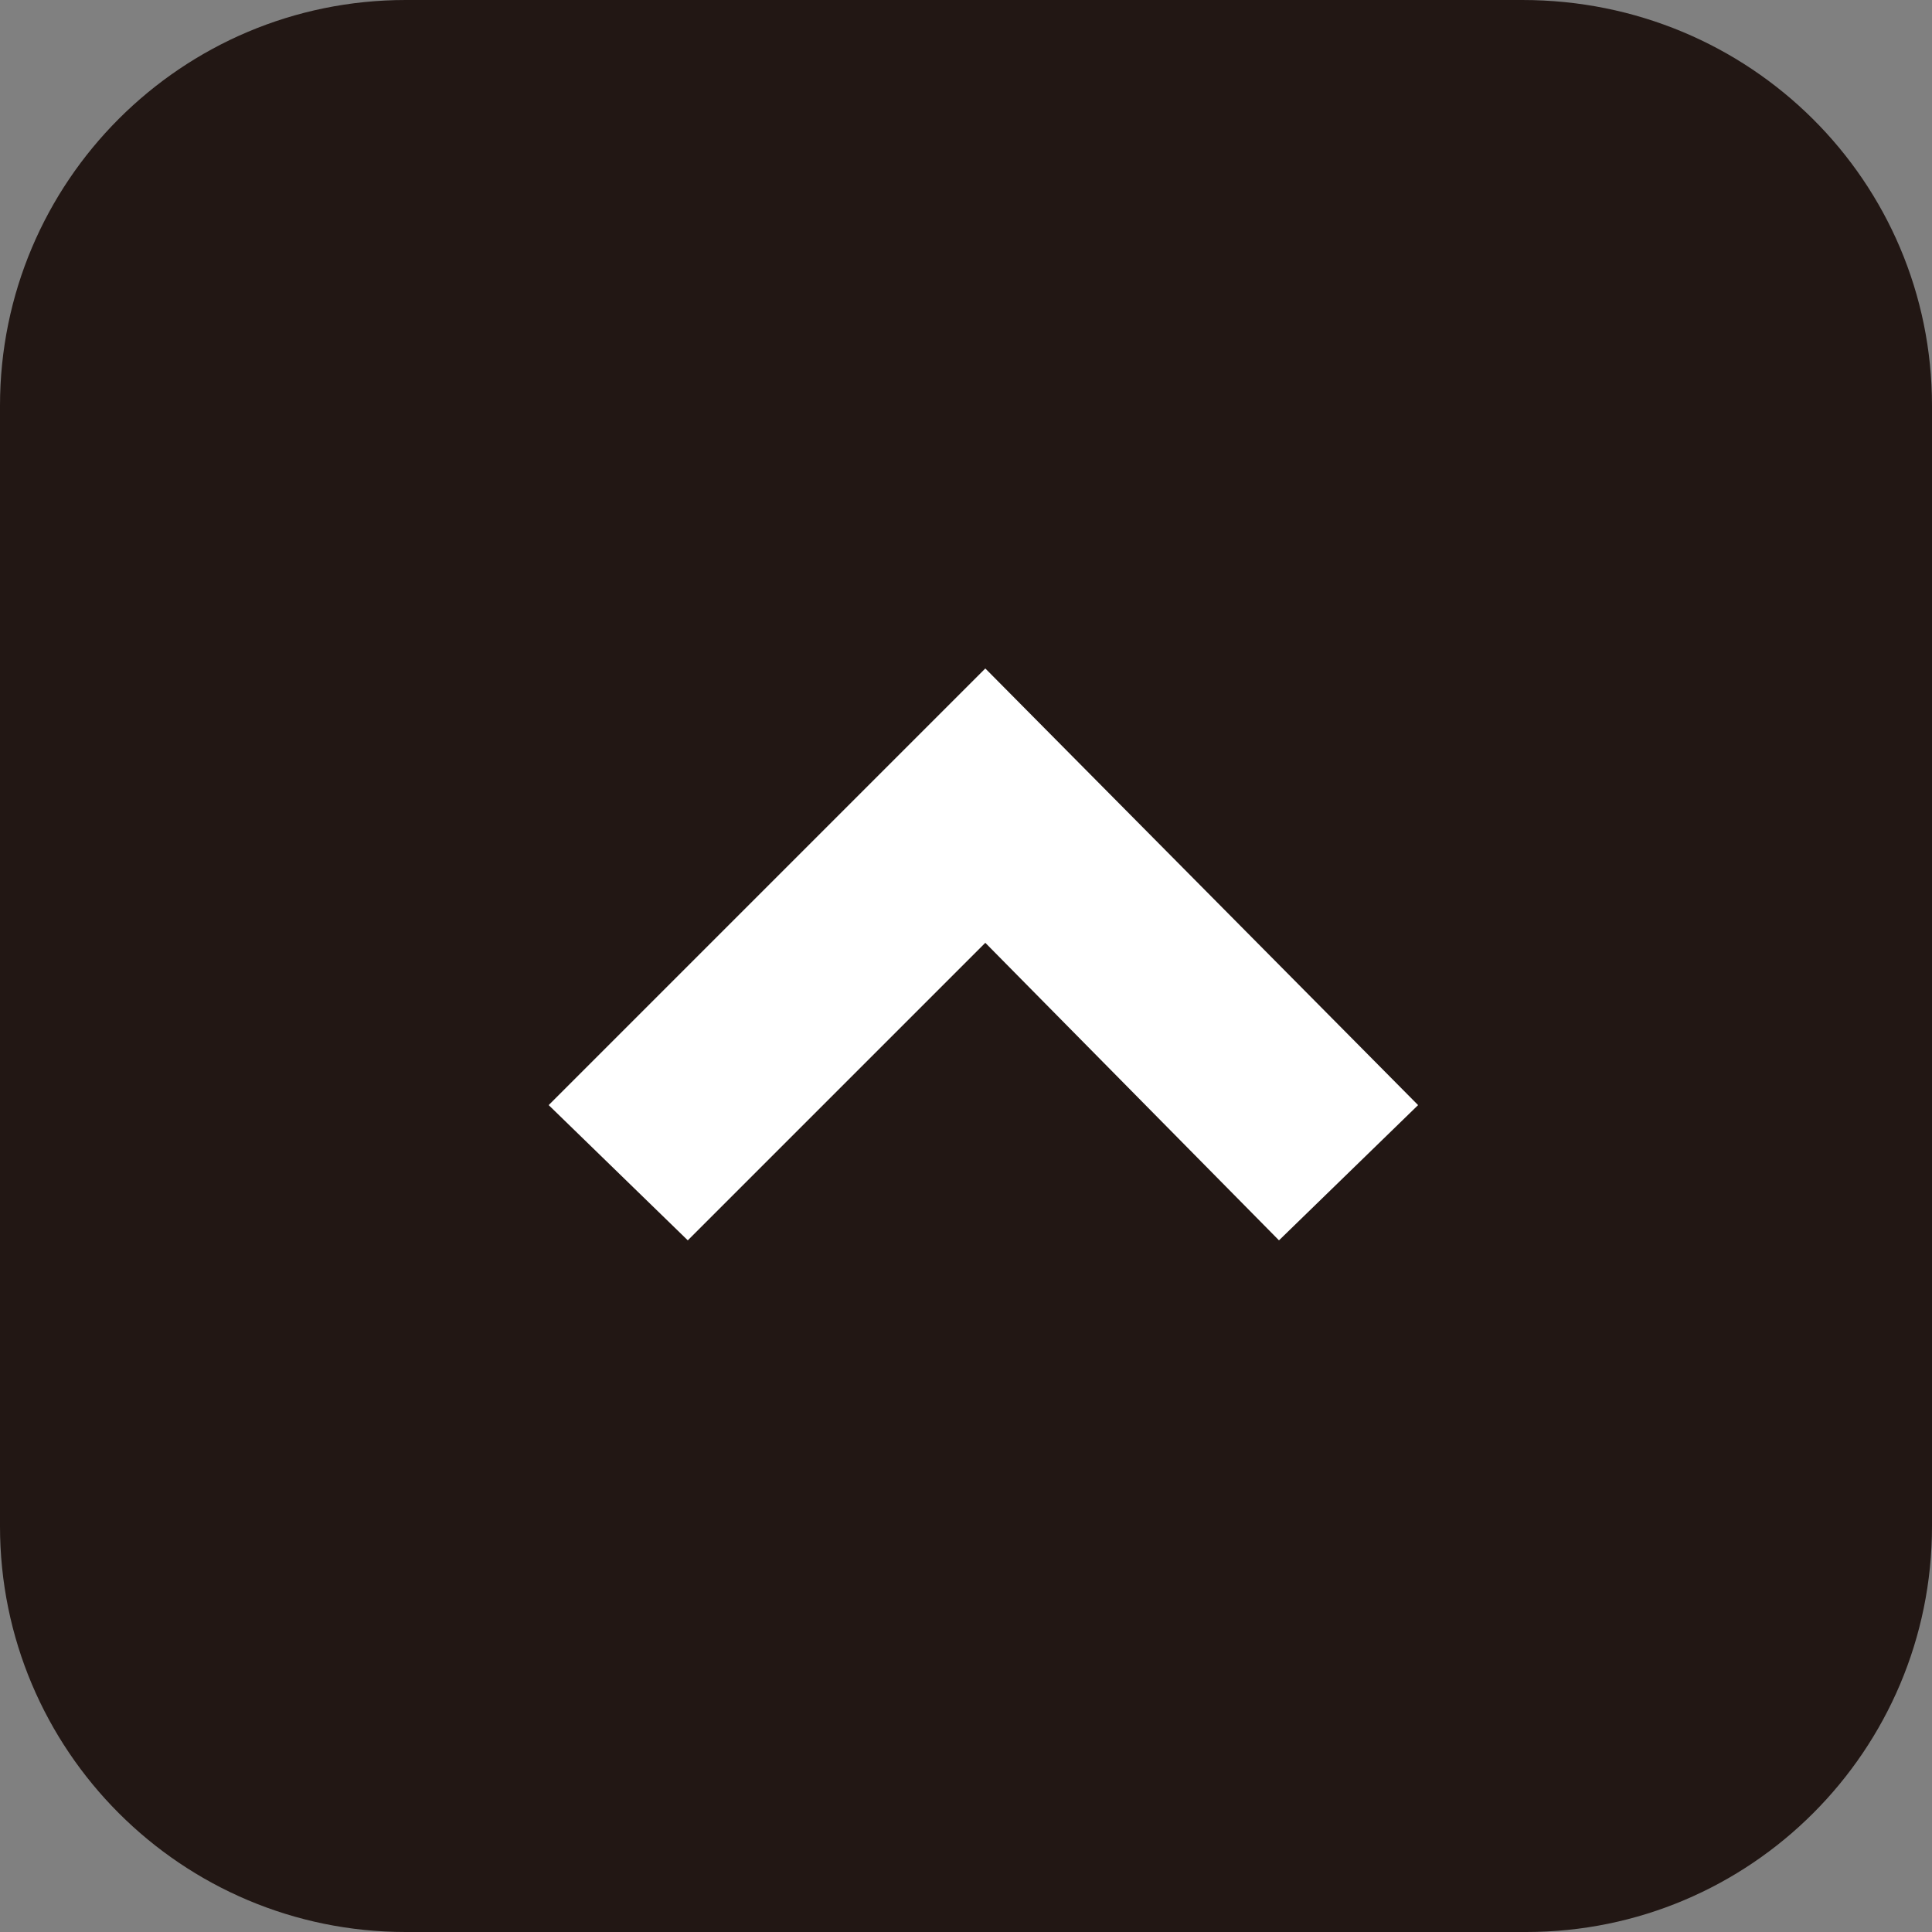
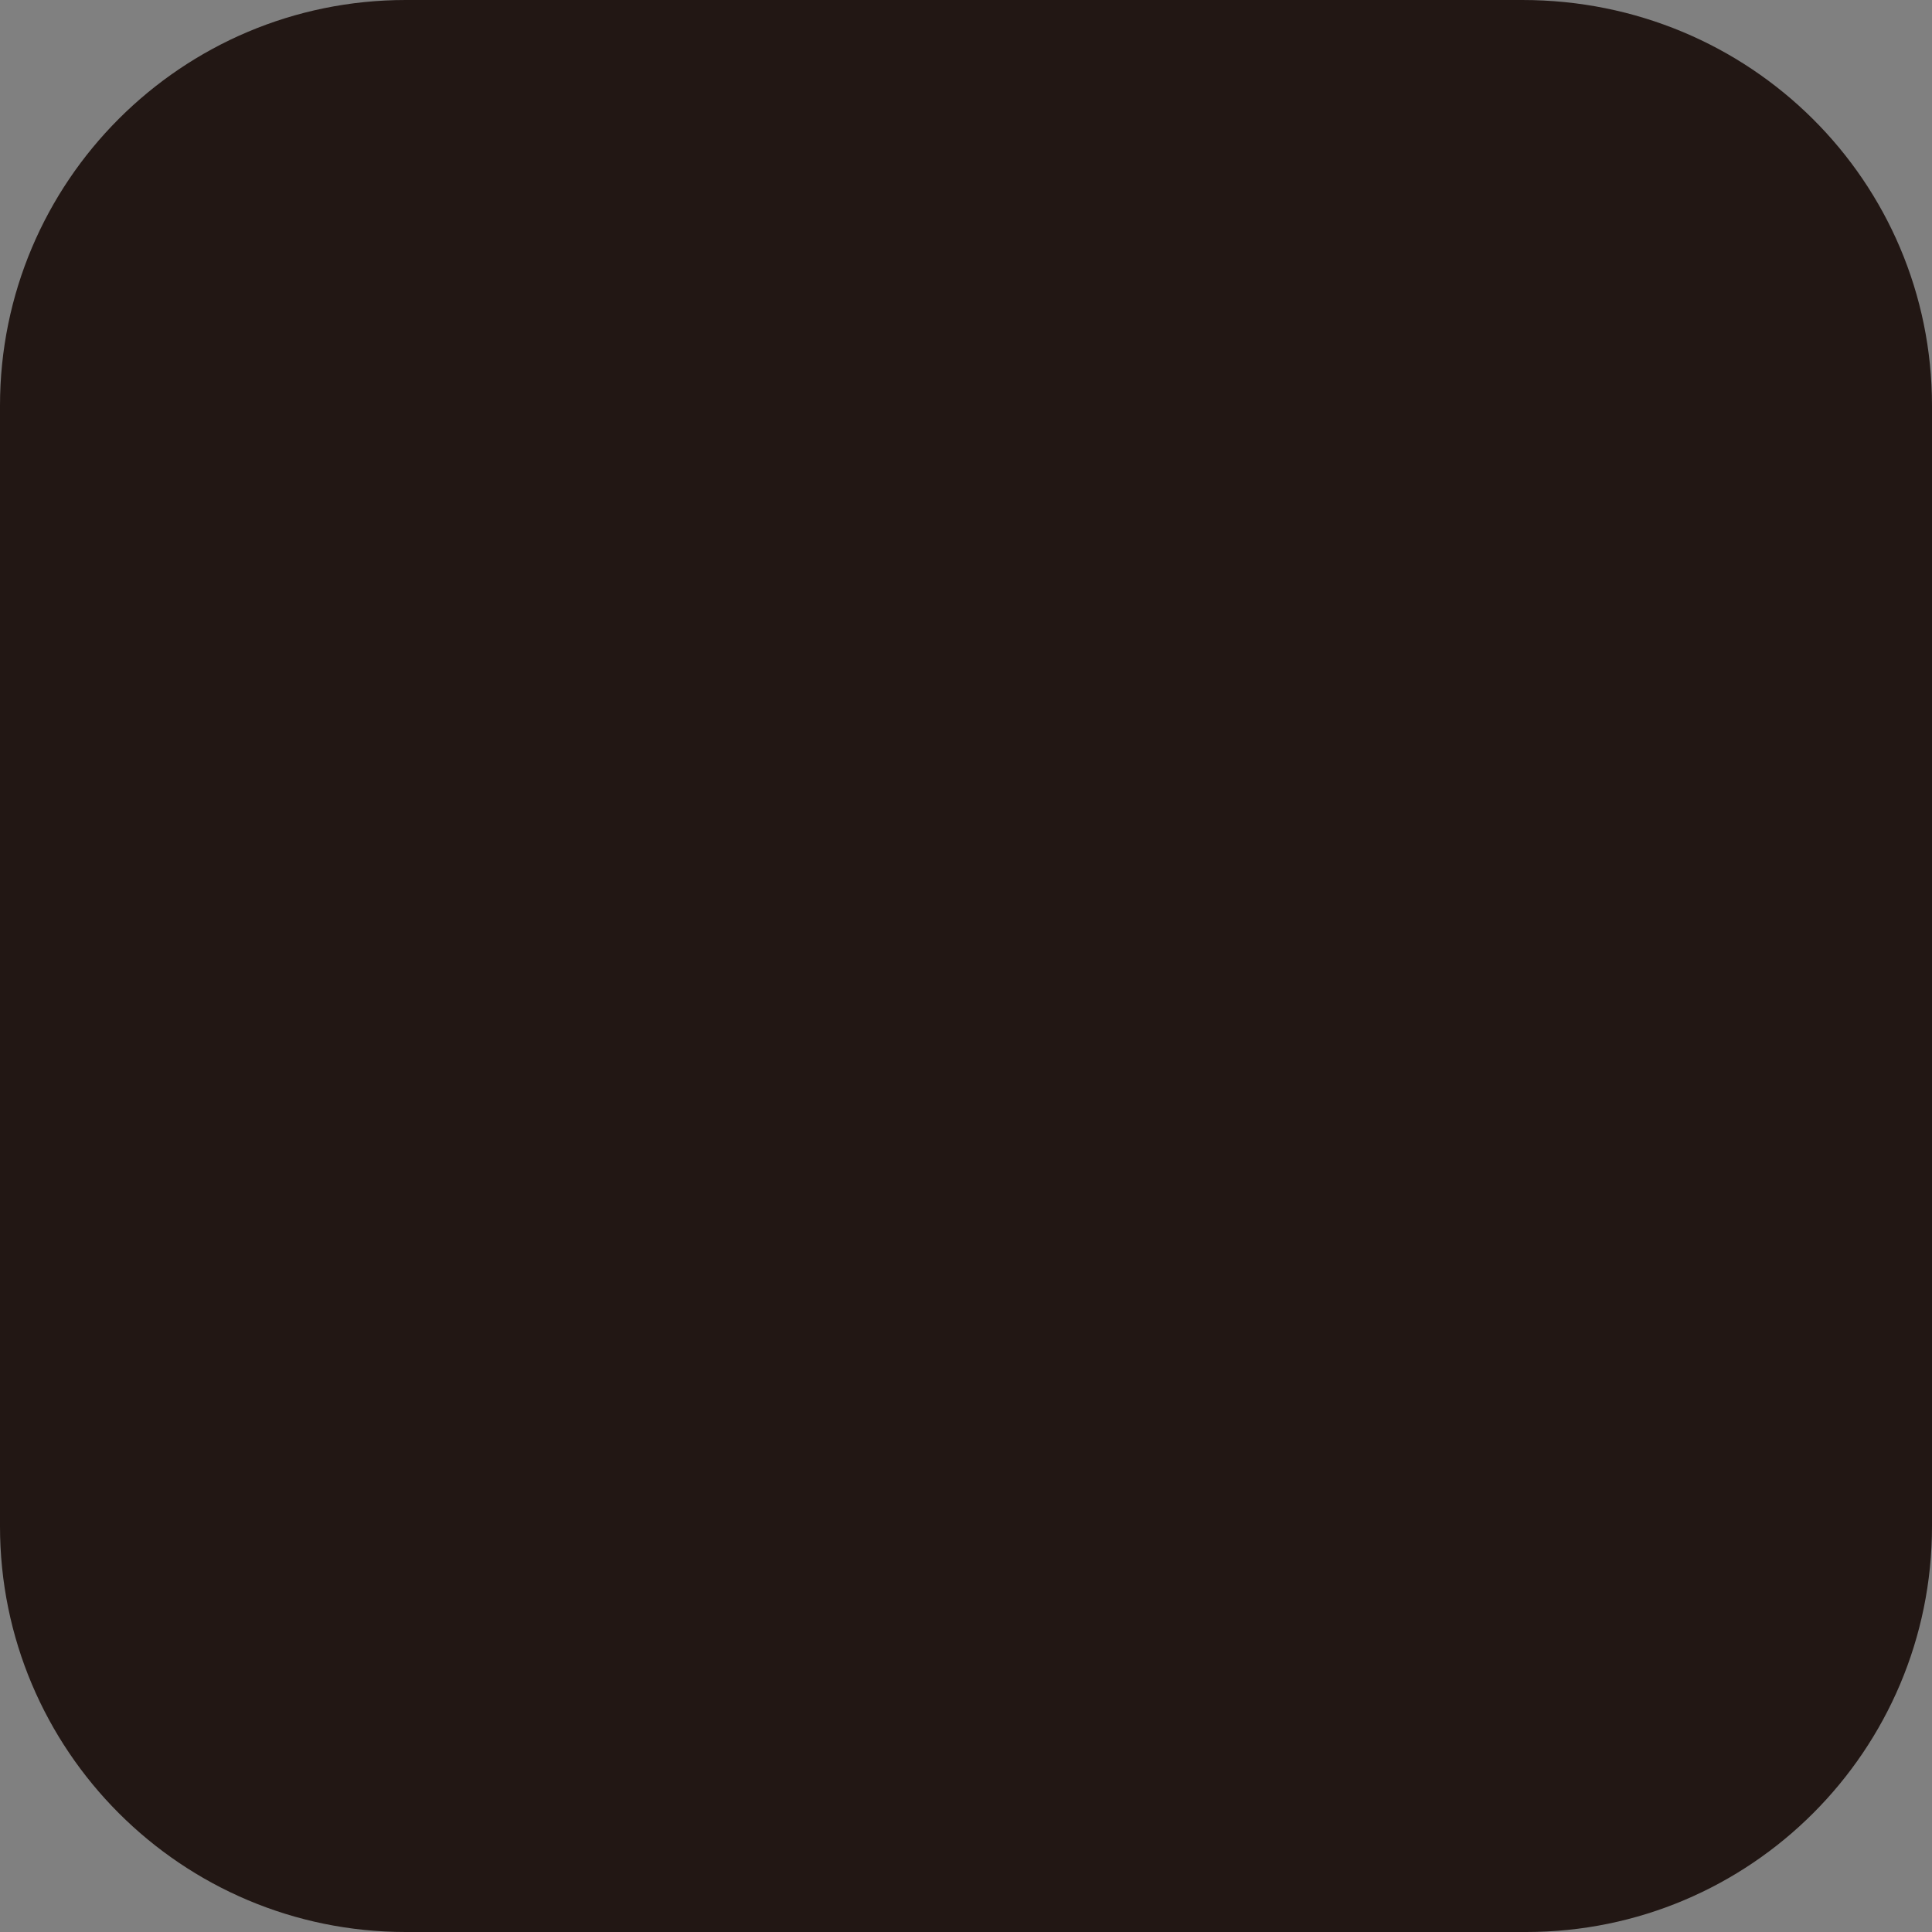
<svg xmlns="http://www.w3.org/2000/svg" version="1.1" id="レイヤー_1" x="0px" y="0px" viewBox="0 0 50 50" style="enable-background:new 0 0 50 50;" xml:space="preserve">
  <rect x="0" y="0" width="50" height="50" fill="#808080" stroke="none" />
  <style type="text/css">
	.st0{fill:#221714;}
	.st1{fill:#FFFFFF;}
</style>
  <g>
    <path class="st0" d="M50,39.5C50,45.3,45.3,50,39.5,50H10.5C4.7,50,0,45.3,0,39.5V10.5C0,4.7,4.7,0,10.5,0h28.9   C45.3,0,50,4.7,50,10.5V39.5z" />
-     <polygon class="st1" points="14.2,28.6 17.8,32.1 25.5,24.4 33.1,32.1 36.7,28.6 25.5,17.3  " />
  </g>
</svg>